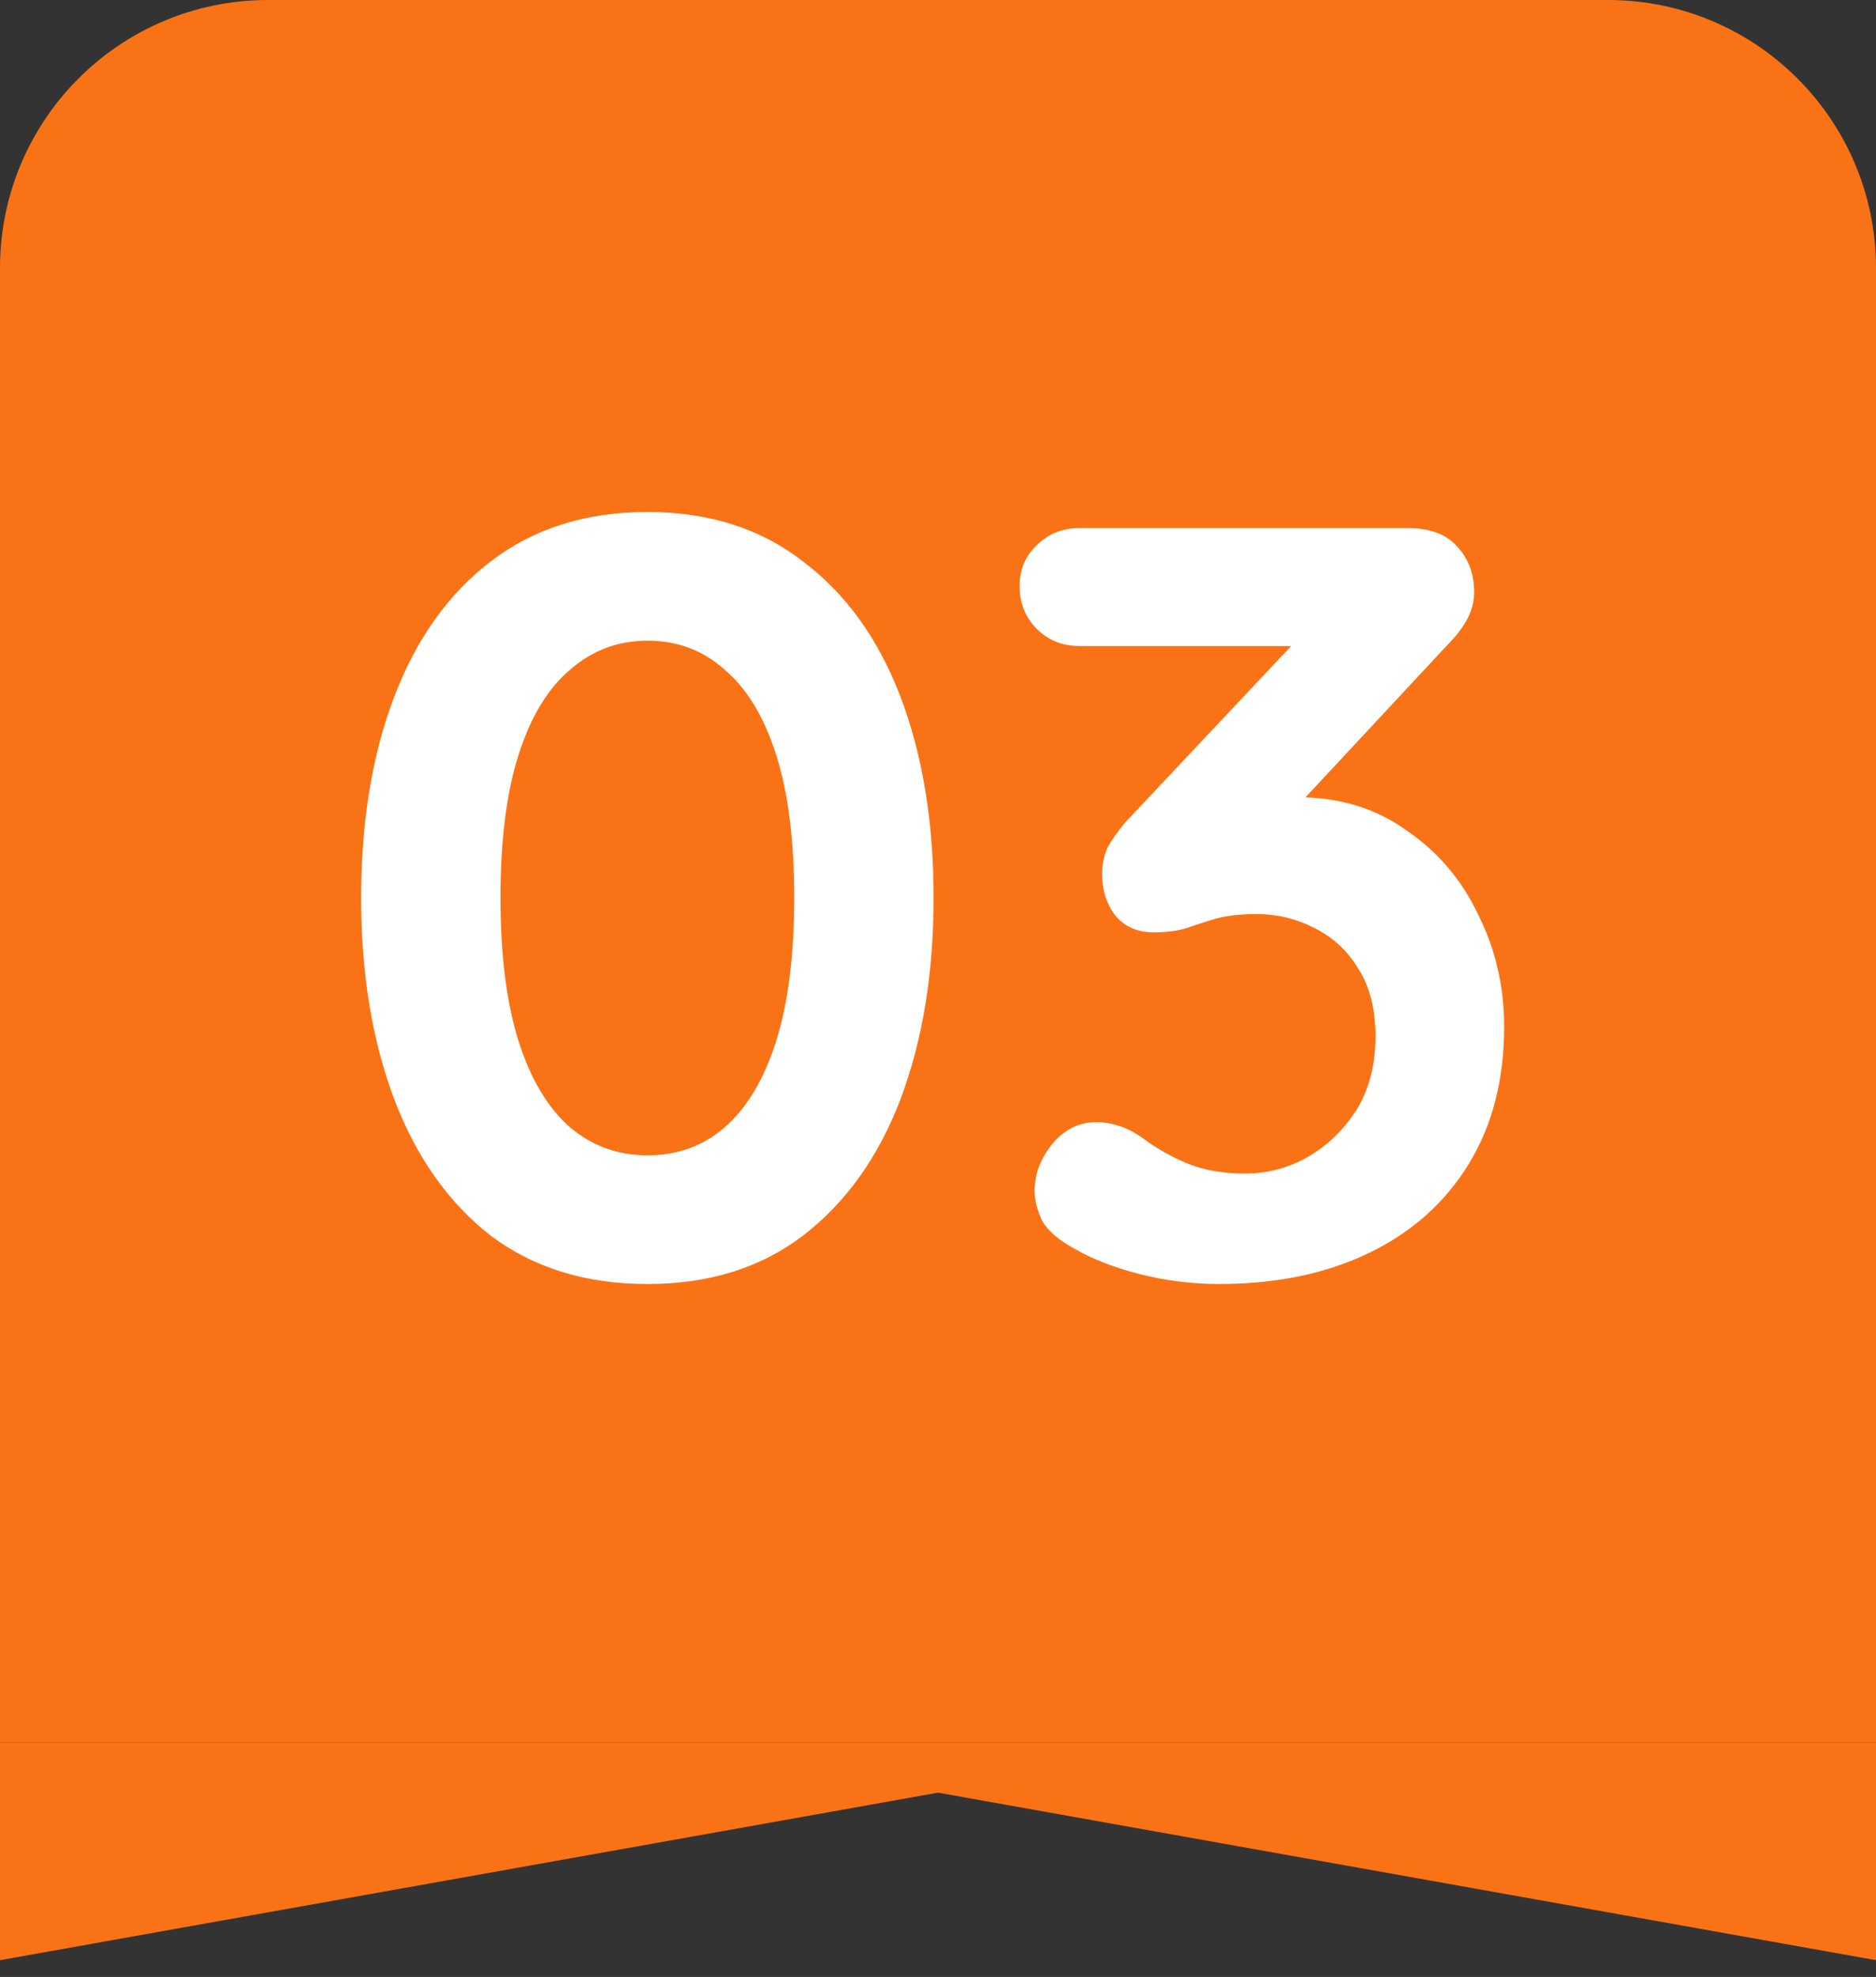
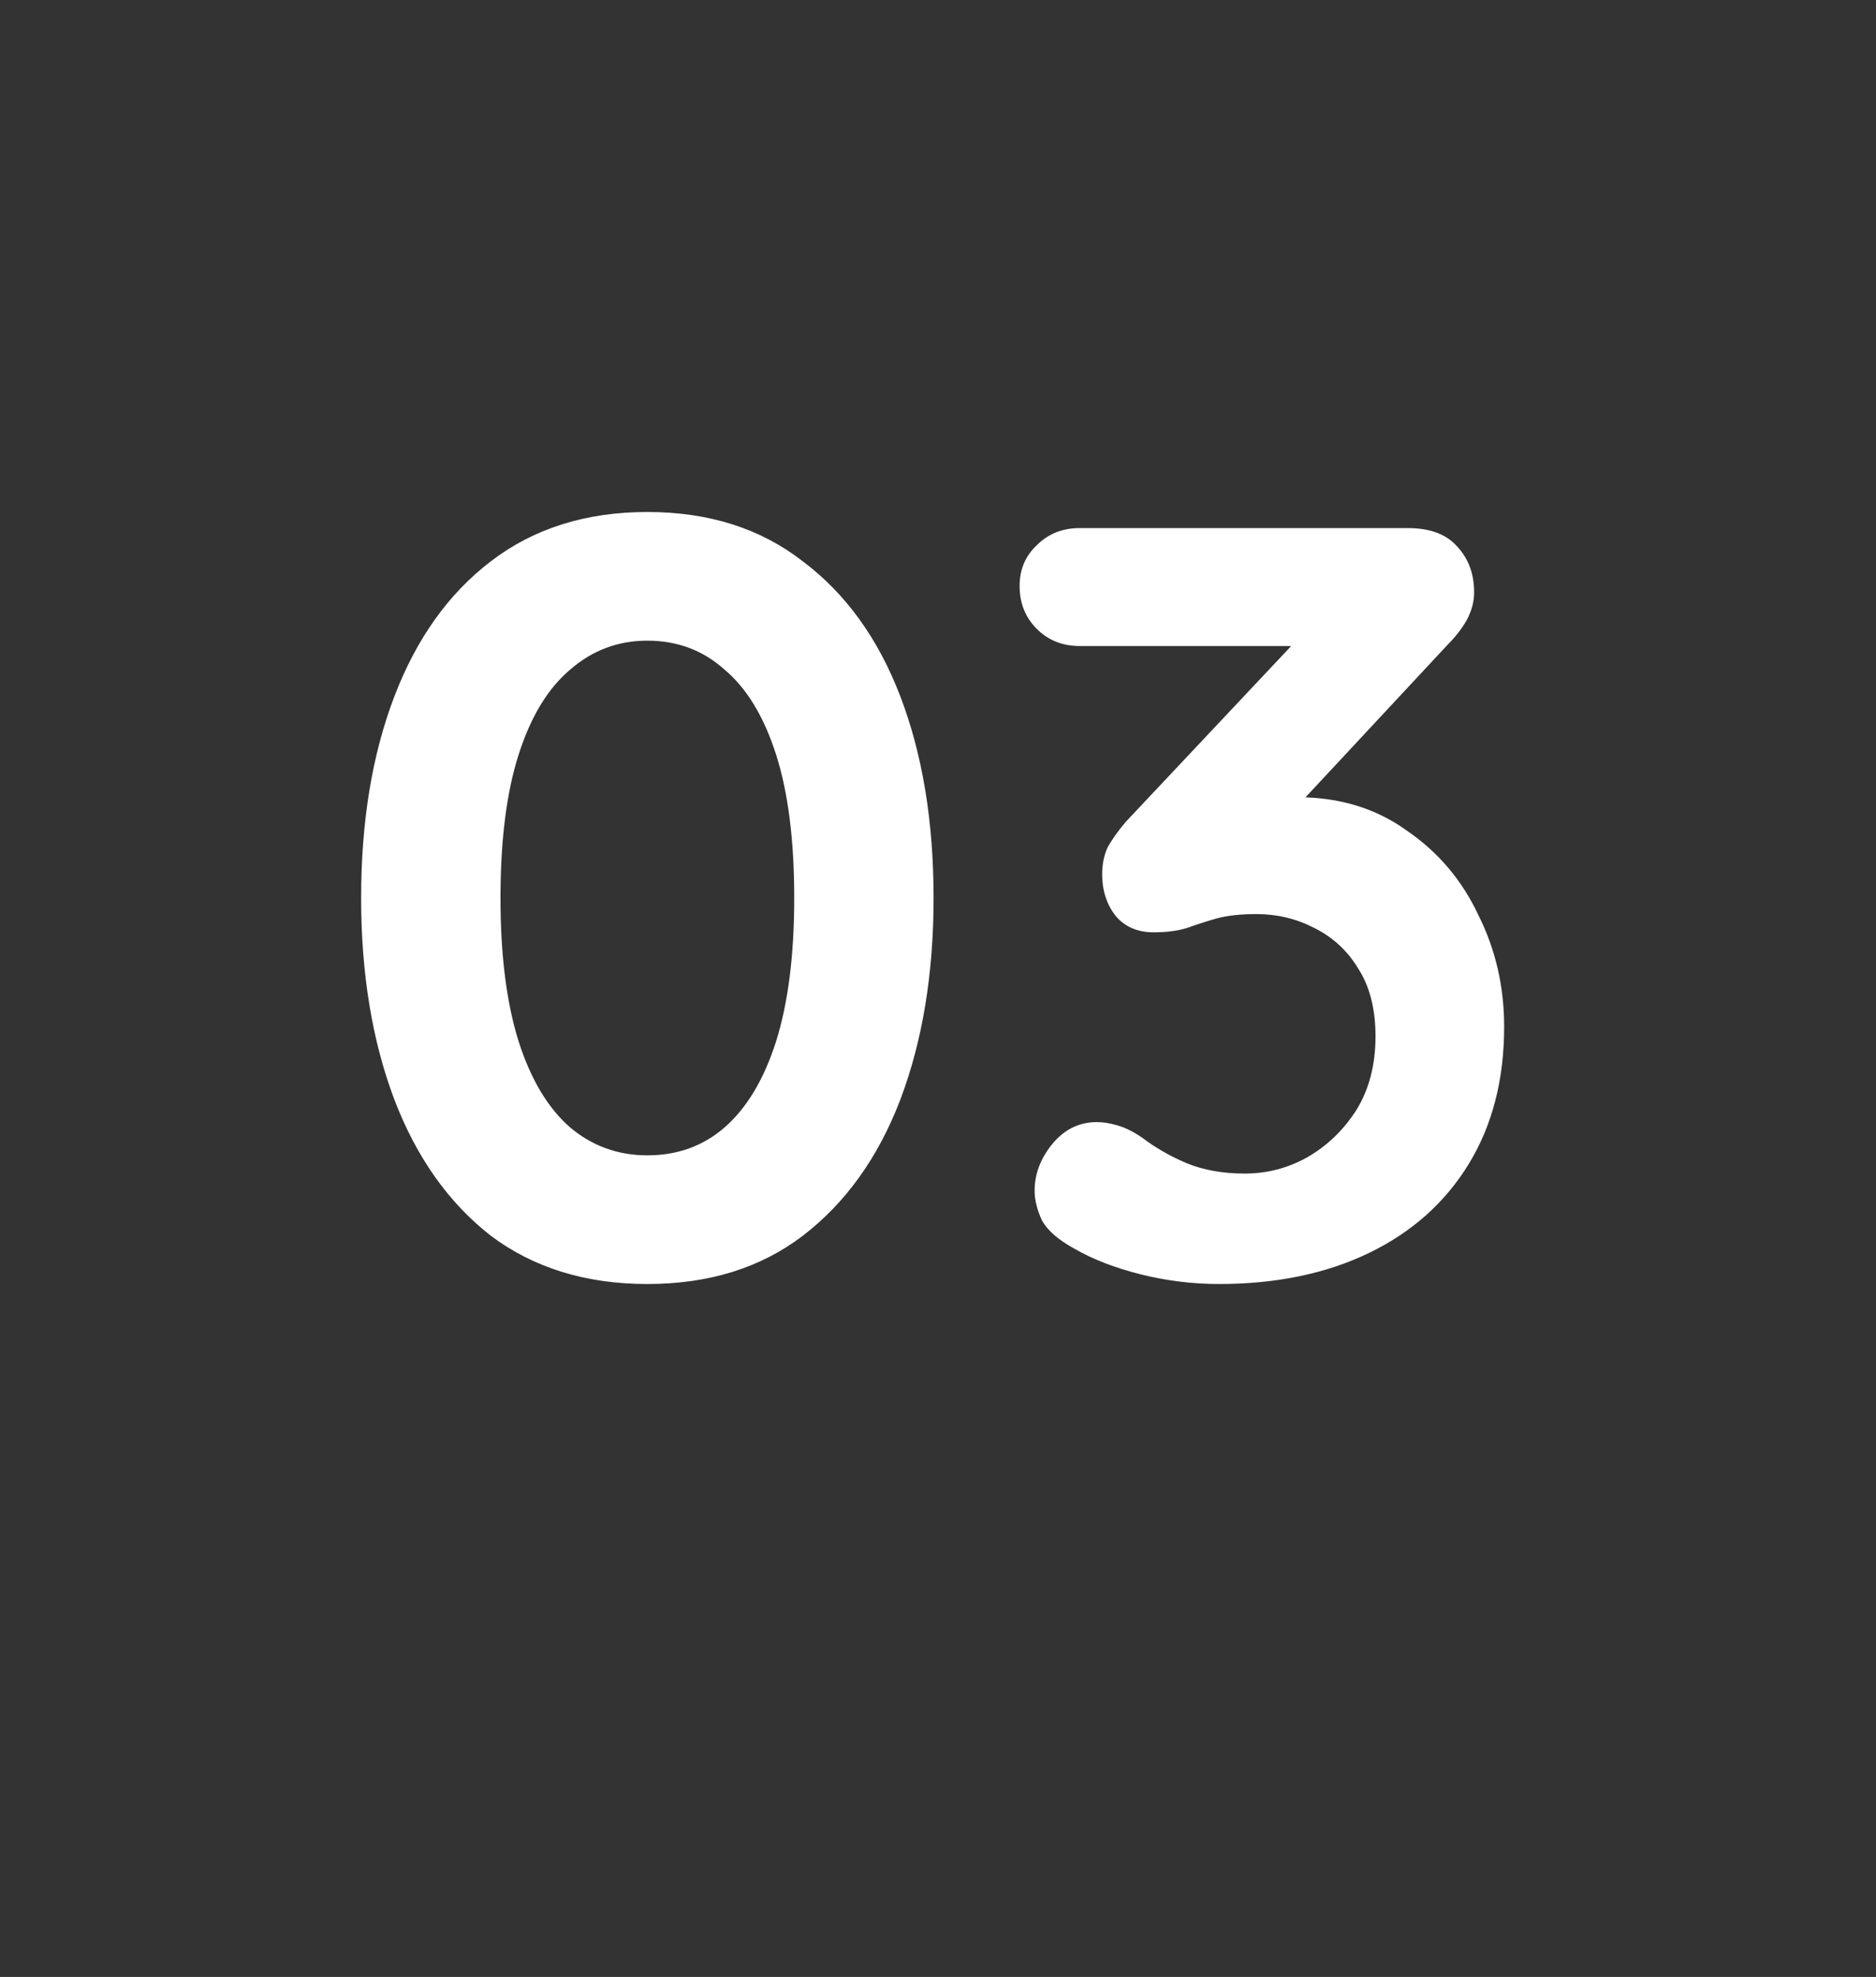
<svg xmlns="http://www.w3.org/2000/svg" width="56" height="59" viewBox="0 0 56 59" fill="none">
  <rect x="0" y="0" width="56" height="59" fill="#333333" stroke="none" />
-   <path d="M0 8C0 3.582 3.582 0 8 0H48C52.418 0 56 3.582 56 8V52H0V8Z" fill="#F97316" />
  <path d="M19.324 38.32C17.489 38.32 15.932 37.84 14.652 36.88C13.393 35.899 12.433 34.544 11.772 32.816C11.111 31.067 10.78 29.061 10.78 26.8C10.78 24.517 11.111 22.512 11.772 20.784C12.433 19.056 13.393 17.712 14.652 16.752C15.932 15.771 17.489 15.28 19.324 15.28C21.159 15.28 22.705 15.771 23.964 16.752C25.244 17.712 26.215 19.056 26.876 20.784C27.537 22.512 27.868 24.517 27.868 26.8C27.868 29.061 27.537 31.067 26.876 32.816C26.215 34.544 25.244 35.899 23.964 36.88C22.705 37.84 21.159 38.32 19.324 38.32ZM19.324 34.48C20.22 34.48 20.988 34.203 21.628 33.648C22.289 33.072 22.801 32.219 23.164 31.088C23.527 29.936 23.708 28.507 23.708 26.8C23.708 25.072 23.527 23.643 23.164 22.512C22.801 21.381 22.289 20.539 21.628 19.984C20.988 19.408 20.22 19.12 19.324 19.12C18.449 19.12 17.681 19.408 17.02 19.984C16.359 20.539 15.847 21.381 15.484 22.512C15.121 23.643 14.94 25.072 14.94 26.8C14.94 28.507 15.121 29.936 15.484 31.088C15.847 32.219 16.359 33.072 17.02 33.648C17.681 34.203 18.449 34.48 19.324 34.48ZM32.74 33.488C32.932 33.488 33.135 33.52 33.348 33.584C33.583 33.648 33.839 33.776 34.116 33.968C34.479 34.245 34.906 34.491 35.396 34.704C35.908 34.917 36.495 35.024 37.156 35.024C37.818 35.024 38.436 34.864 39.012 34.544C39.61 34.203 40.1 33.733 40.484 33.136C40.868 32.517 41.06 31.781 41.06 30.928C41.06 30.117 40.89 29.445 40.548 28.912C40.228 28.379 39.791 27.973 39.236 27.696C38.703 27.419 38.127 27.28 37.508 27.28C37.039 27.28 36.644 27.323 36.324 27.408C36.026 27.493 35.727 27.589 35.428 27.696C35.151 27.781 34.82 27.824 34.436 27.824C33.946 27.824 33.562 27.653 33.284 27.312C33.028 26.971 32.9 26.565 32.9 26.096C32.9 25.797 32.954 25.531 33.06 25.296C33.188 25.061 33.37 24.805 33.604 24.528L39.236 18.544L40.1 19.28H32.228C31.716 19.28 31.29 19.109 30.948 18.768C30.607 18.427 30.436 18 30.436 17.488C30.436 16.997 30.607 16.592 30.948 16.272C31.29 15.931 31.716 15.76 32.228 15.76H42.02C42.682 15.76 43.172 15.941 43.492 16.304C43.834 16.667 44.004 17.125 44.004 17.68C44.004 17.957 43.93 18.235 43.78 18.512C43.631 18.768 43.45 19.003 43.236 19.216L37.572 25.296L36.708 24.208C36.943 24.101 37.263 24.005 37.668 23.92C38.095 23.835 38.447 23.792 38.724 23.792C39.983 23.792 41.071 24.123 41.988 24.784C42.927 25.424 43.642 26.267 44.132 27.312C44.644 28.336 44.9 29.445 44.9 30.64C44.9 32.219 44.548 33.584 43.844 34.736C43.14 35.888 42.148 36.773 40.868 37.392C39.588 38.011 38.095 38.32 36.388 38.32C35.599 38.32 34.82 38.224 34.052 38.032C33.284 37.84 32.623 37.584 32.068 37.264C31.599 37.008 31.279 36.731 31.108 36.432C30.959 36.112 30.884 35.813 30.884 35.536C30.884 35.045 31.055 34.587 31.396 34.16C31.759 33.712 32.207 33.488 32.74 33.488Z" fill="white" />
-   <path d="M0 52H56V58.5L28 53.5L0 58.5V52Z" fill="#F97316" />
</svg>